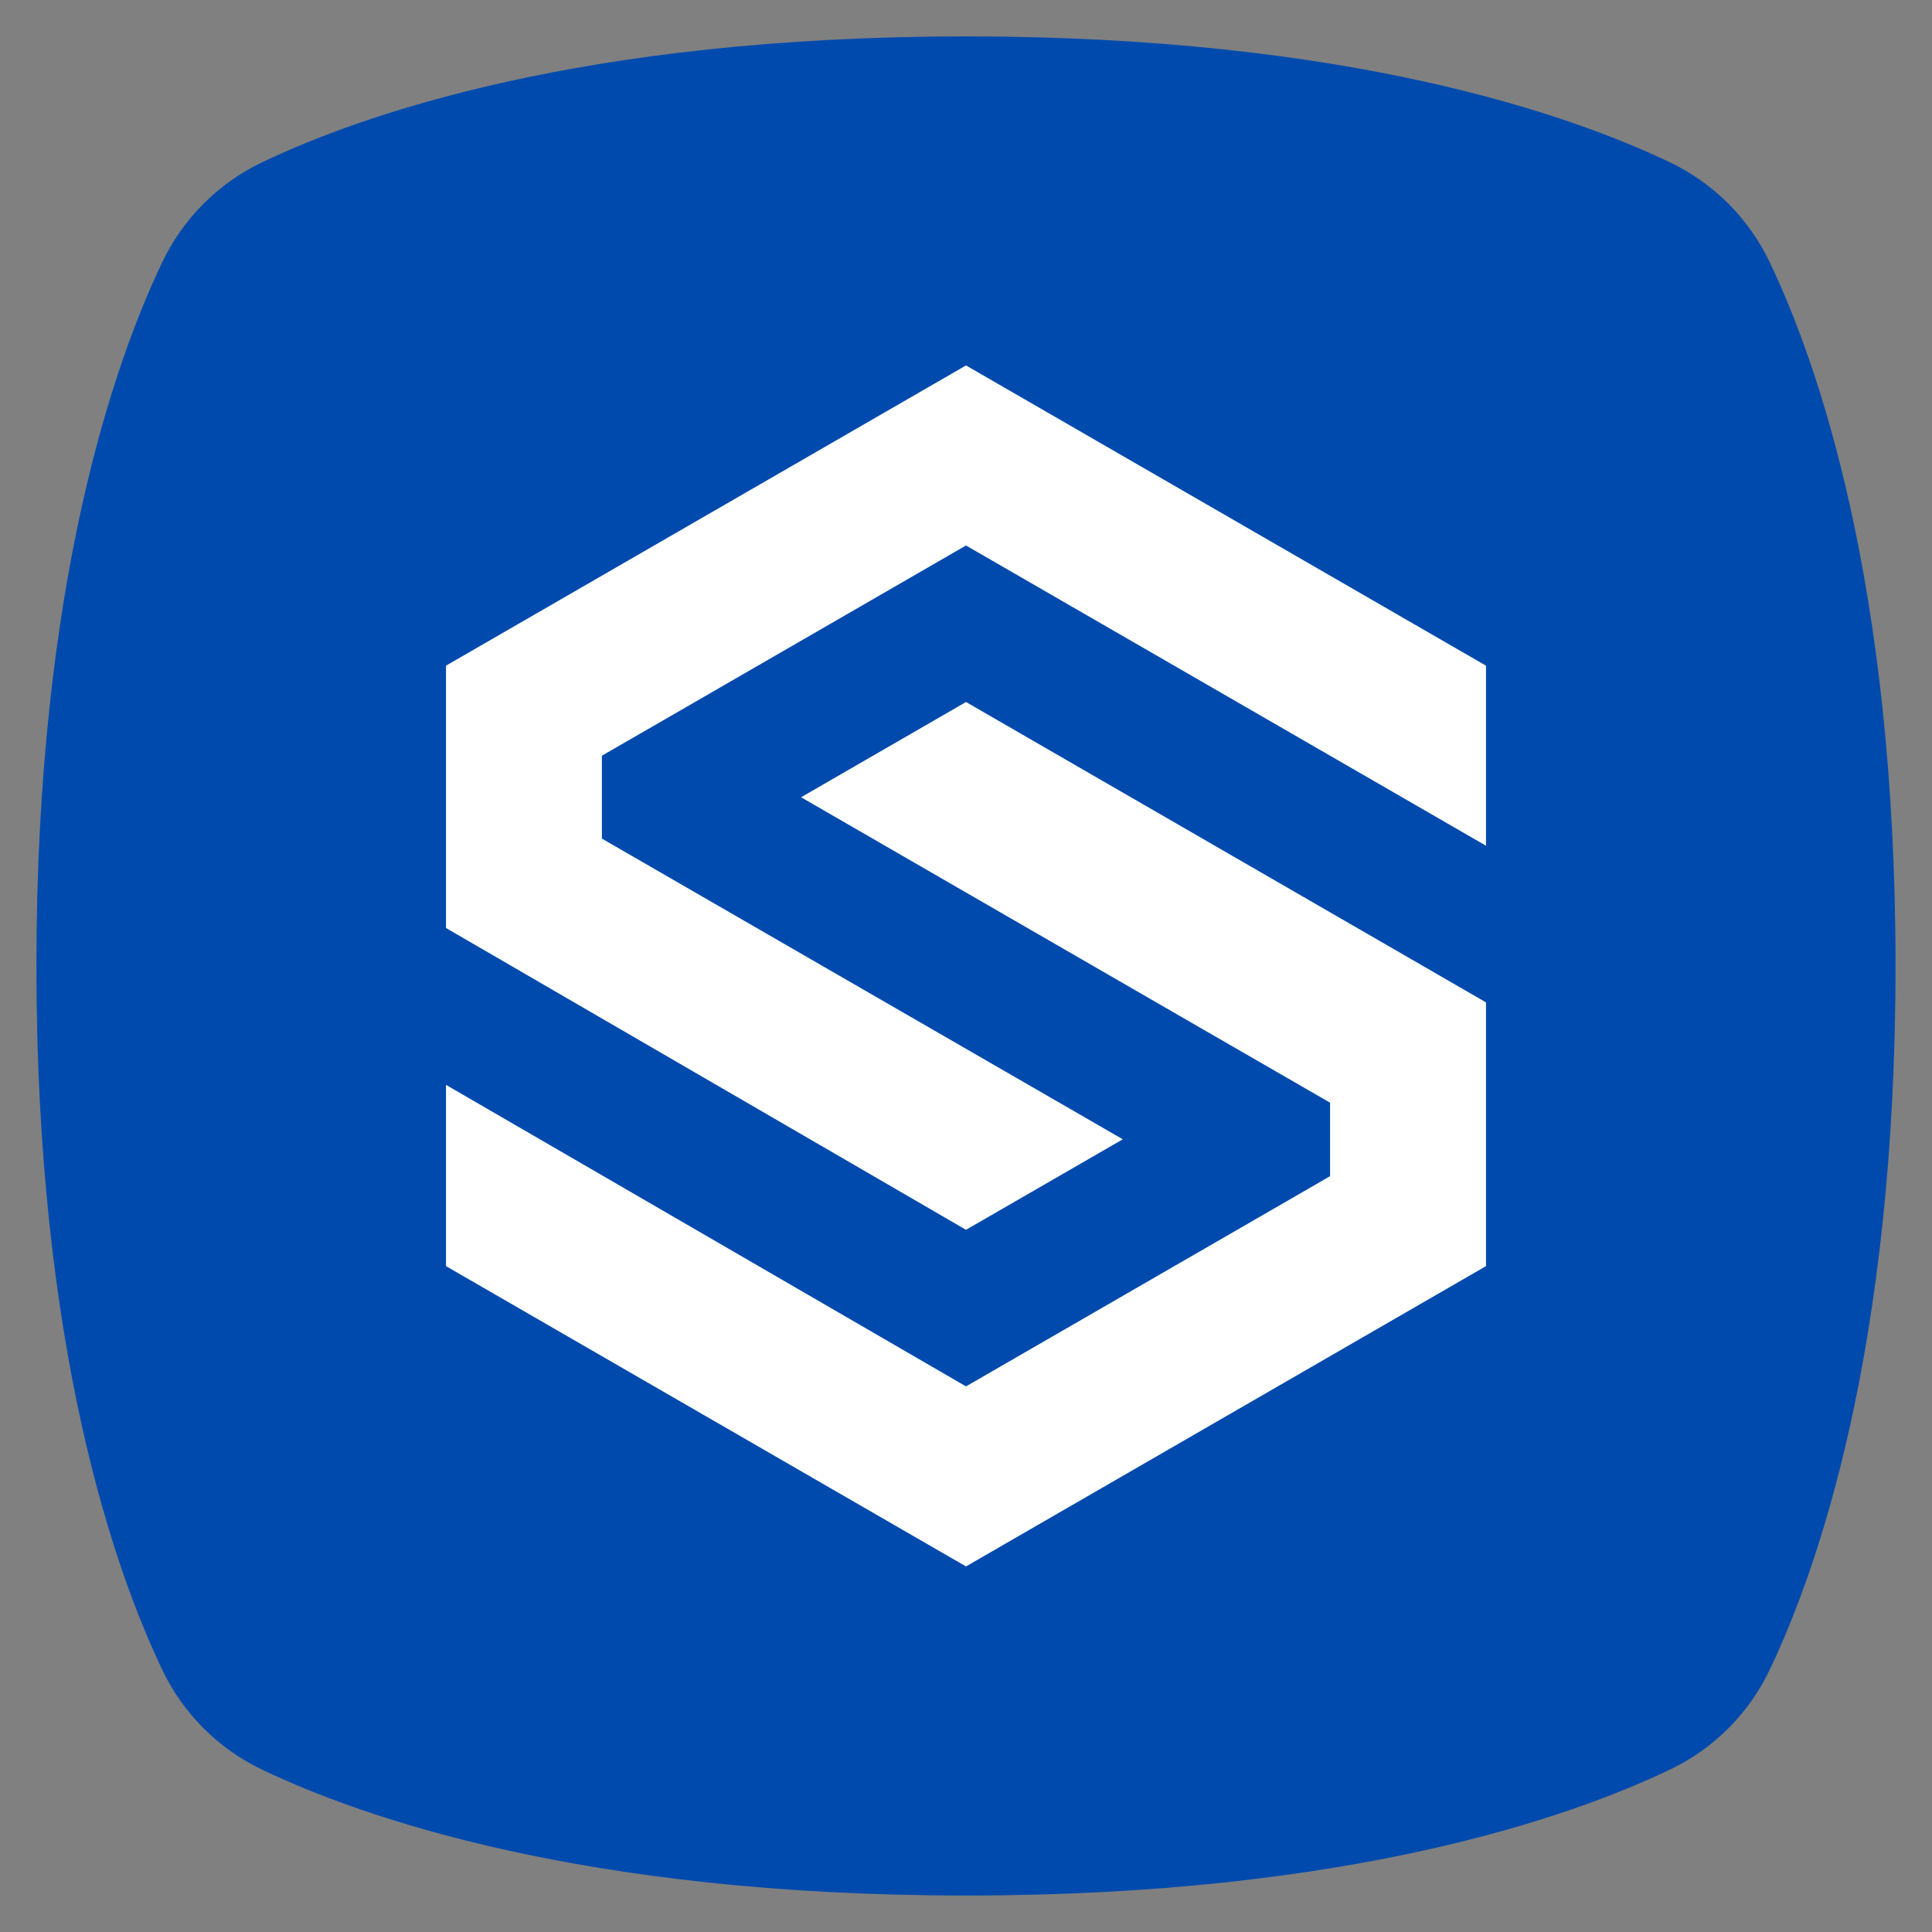
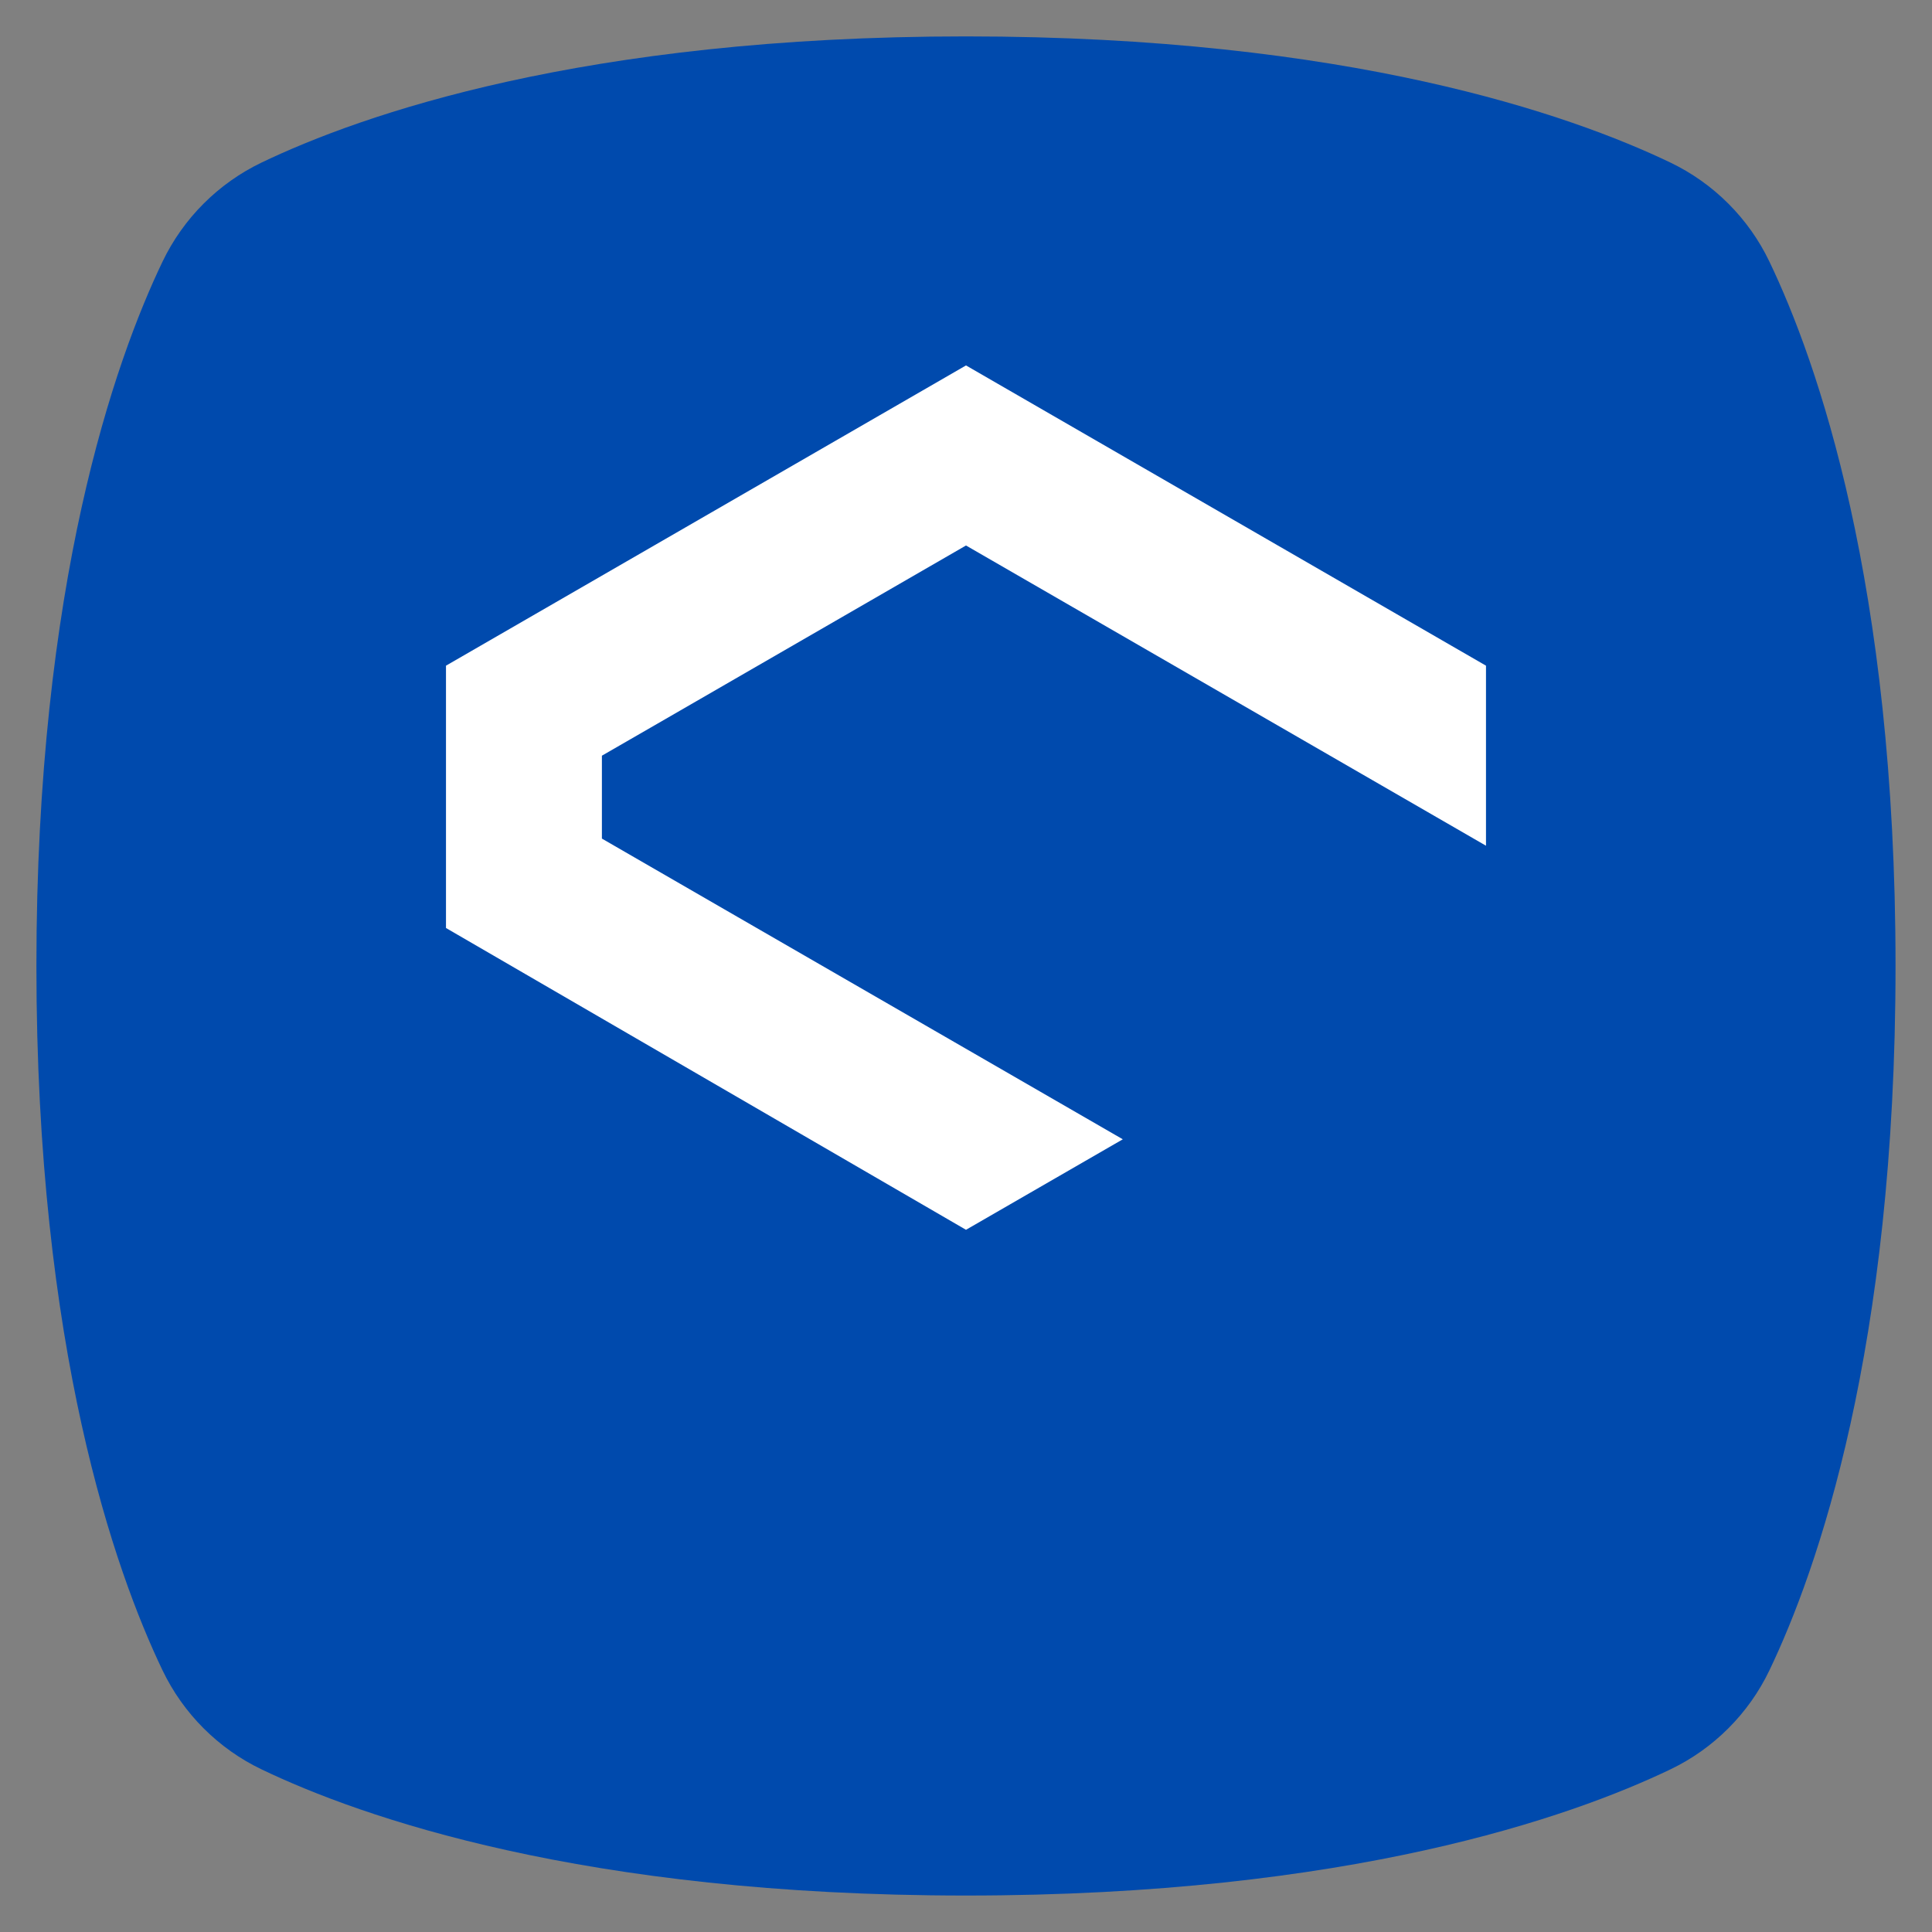
<svg xmlns="http://www.w3.org/2000/svg" width="500" zoomAndPan="magnify" viewBox="0 0 375 375" height="500" preserveAspectRatio="xMidYMid meet" version="1.0">
  <rect x="0" y="0" width="375" height="375" fill="#808080" stroke="none" />
  <defs>
    <clipPath id="5770b0d5ae">
      <path d="M 7.066 7.066 L 367.816 7.066 L 367.816 367.816 L 7.066 367.816 Z M 7.066 7.066 " clip-rule="nonzero" />
    </clipPath>
    <clipPath id="3c16f08db8">
      <path d="M 86.57 70.82 L 288.32 70.82 L 288.32 239 L 86.57 239 Z M 86.57 70.82 " clip-rule="nonzero" />
    </clipPath>
    <clipPath id="9e0cf0355e">
-       <path d="M 86.57 136 L 288.32 136 L 288.32 304.07 L 86.57 304.07 Z M 86.57 136 " clip-rule="nonzero" />
-     </clipPath>
+       </clipPath>
  </defs>
  <g clip-path="url(#5770b0d5ae)">
    <path fill="#004aad" d="M 187.496 367.922 C 261.848 367.922 304.914 352.688 324.211 343.441 C 326.301 342.441 328.289 341.273 330.18 339.934 C 332.066 338.594 333.832 337.105 335.469 335.469 C 337.105 333.832 338.594 332.066 339.934 330.18 C 341.273 328.289 342.441 326.301 343.441 324.211 C 352.688 304.914 367.922 261.848 367.922 187.496 C 367.922 113.145 352.688 70.074 343.441 50.781 C 342.441 48.691 341.273 46.703 339.934 44.812 C 338.594 42.922 337.105 41.16 335.469 39.523 C 333.832 37.883 332.066 36.398 330.18 35.059 C 328.289 33.719 326.301 32.551 324.211 31.547 C 304.914 22.305 261.848 7.066 187.496 7.066 C 113.145 7.066 70.074 22.305 50.781 31.547 C 48.691 32.551 46.703 33.719 44.812 35.059 C 42.922 36.398 41.16 37.883 39.523 39.523 C 37.883 41.16 36.398 42.922 35.059 44.812 C 33.719 46.703 32.551 48.691 31.547 50.781 C 22.305 70.074 7.066 113.145 7.066 187.496 C 7.066 261.848 22.305 304.914 31.547 324.211 C 32.551 326.301 33.719 328.289 35.059 330.18 C 36.398 332.066 37.883 333.832 39.523 335.469 C 41.16 337.105 42.922 338.594 44.812 339.934 C 46.703 341.273 48.691 342.441 50.781 343.441 C 70.074 352.688 113.145 367.922 187.496 367.922 Z M 187.496 367.922 " fill-opacity="1" fill-rule="nonzero" />
  </g>
  <g clip-path="url(#3c16f08db8)">
    <path fill="#ffffff" d="M 288.43 129.207 L 288.43 164.152 L 187.5 105.879 L 129.172 139.562 L 116.828 146.68 L 116.828 162.77 L 143.145 177.969 L 217.934 221.137 L 187.5 238.703 L 86.566 180.125 L 86.566 129.207 L 187.5 70.93 Z M 288.43 129.207 " fill-opacity="1" fill-rule="nonzero" />
  </g>
  <g clip-path="url(#9e0cf0355e)">
    <path fill="#ffffff" d="M 187.5 136.258 L 288.43 194.559 L 288.43 245.754 L 187.5 304.043 L 86.566 245.754 L 86.566 210.57 L 187.5 269.098 L 244.246 236.336 L 258.168 228.293 L 258.168 214.031 L 231.852 198.848 L 155.488 154.746 Z M 187.5 136.258 " fill-opacity="1" fill-rule="nonzero" />
  </g>
</svg>